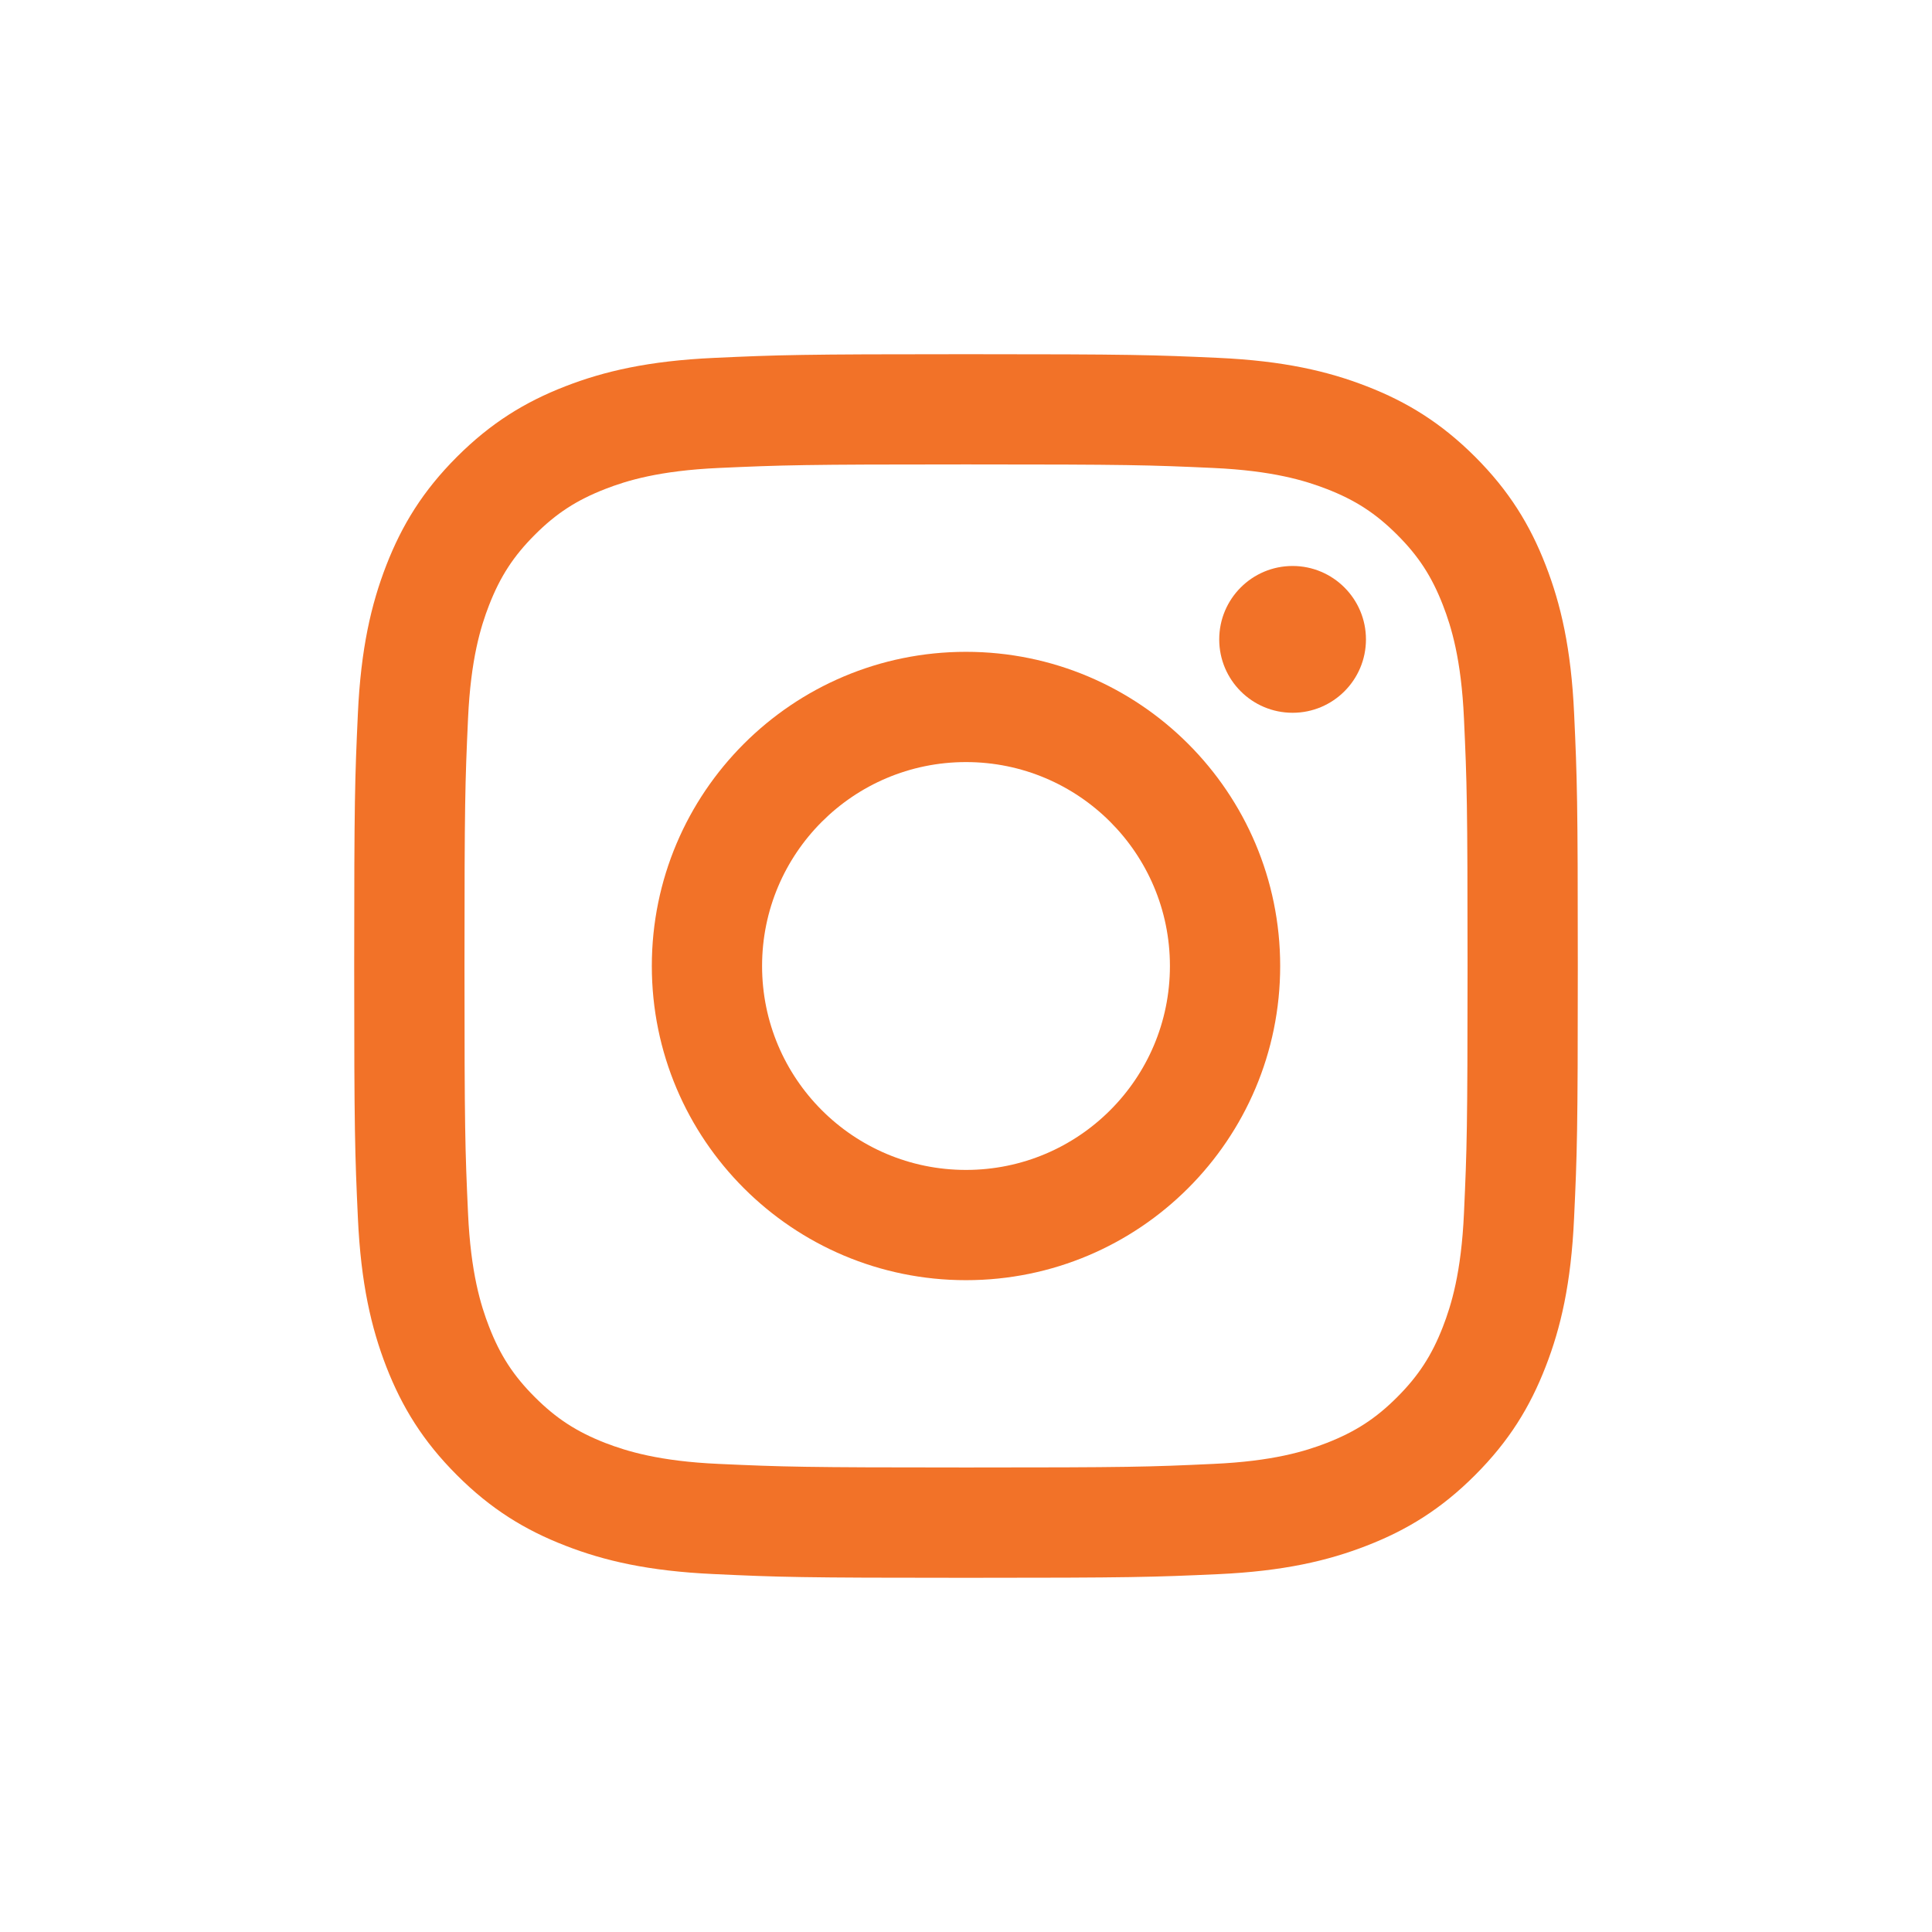
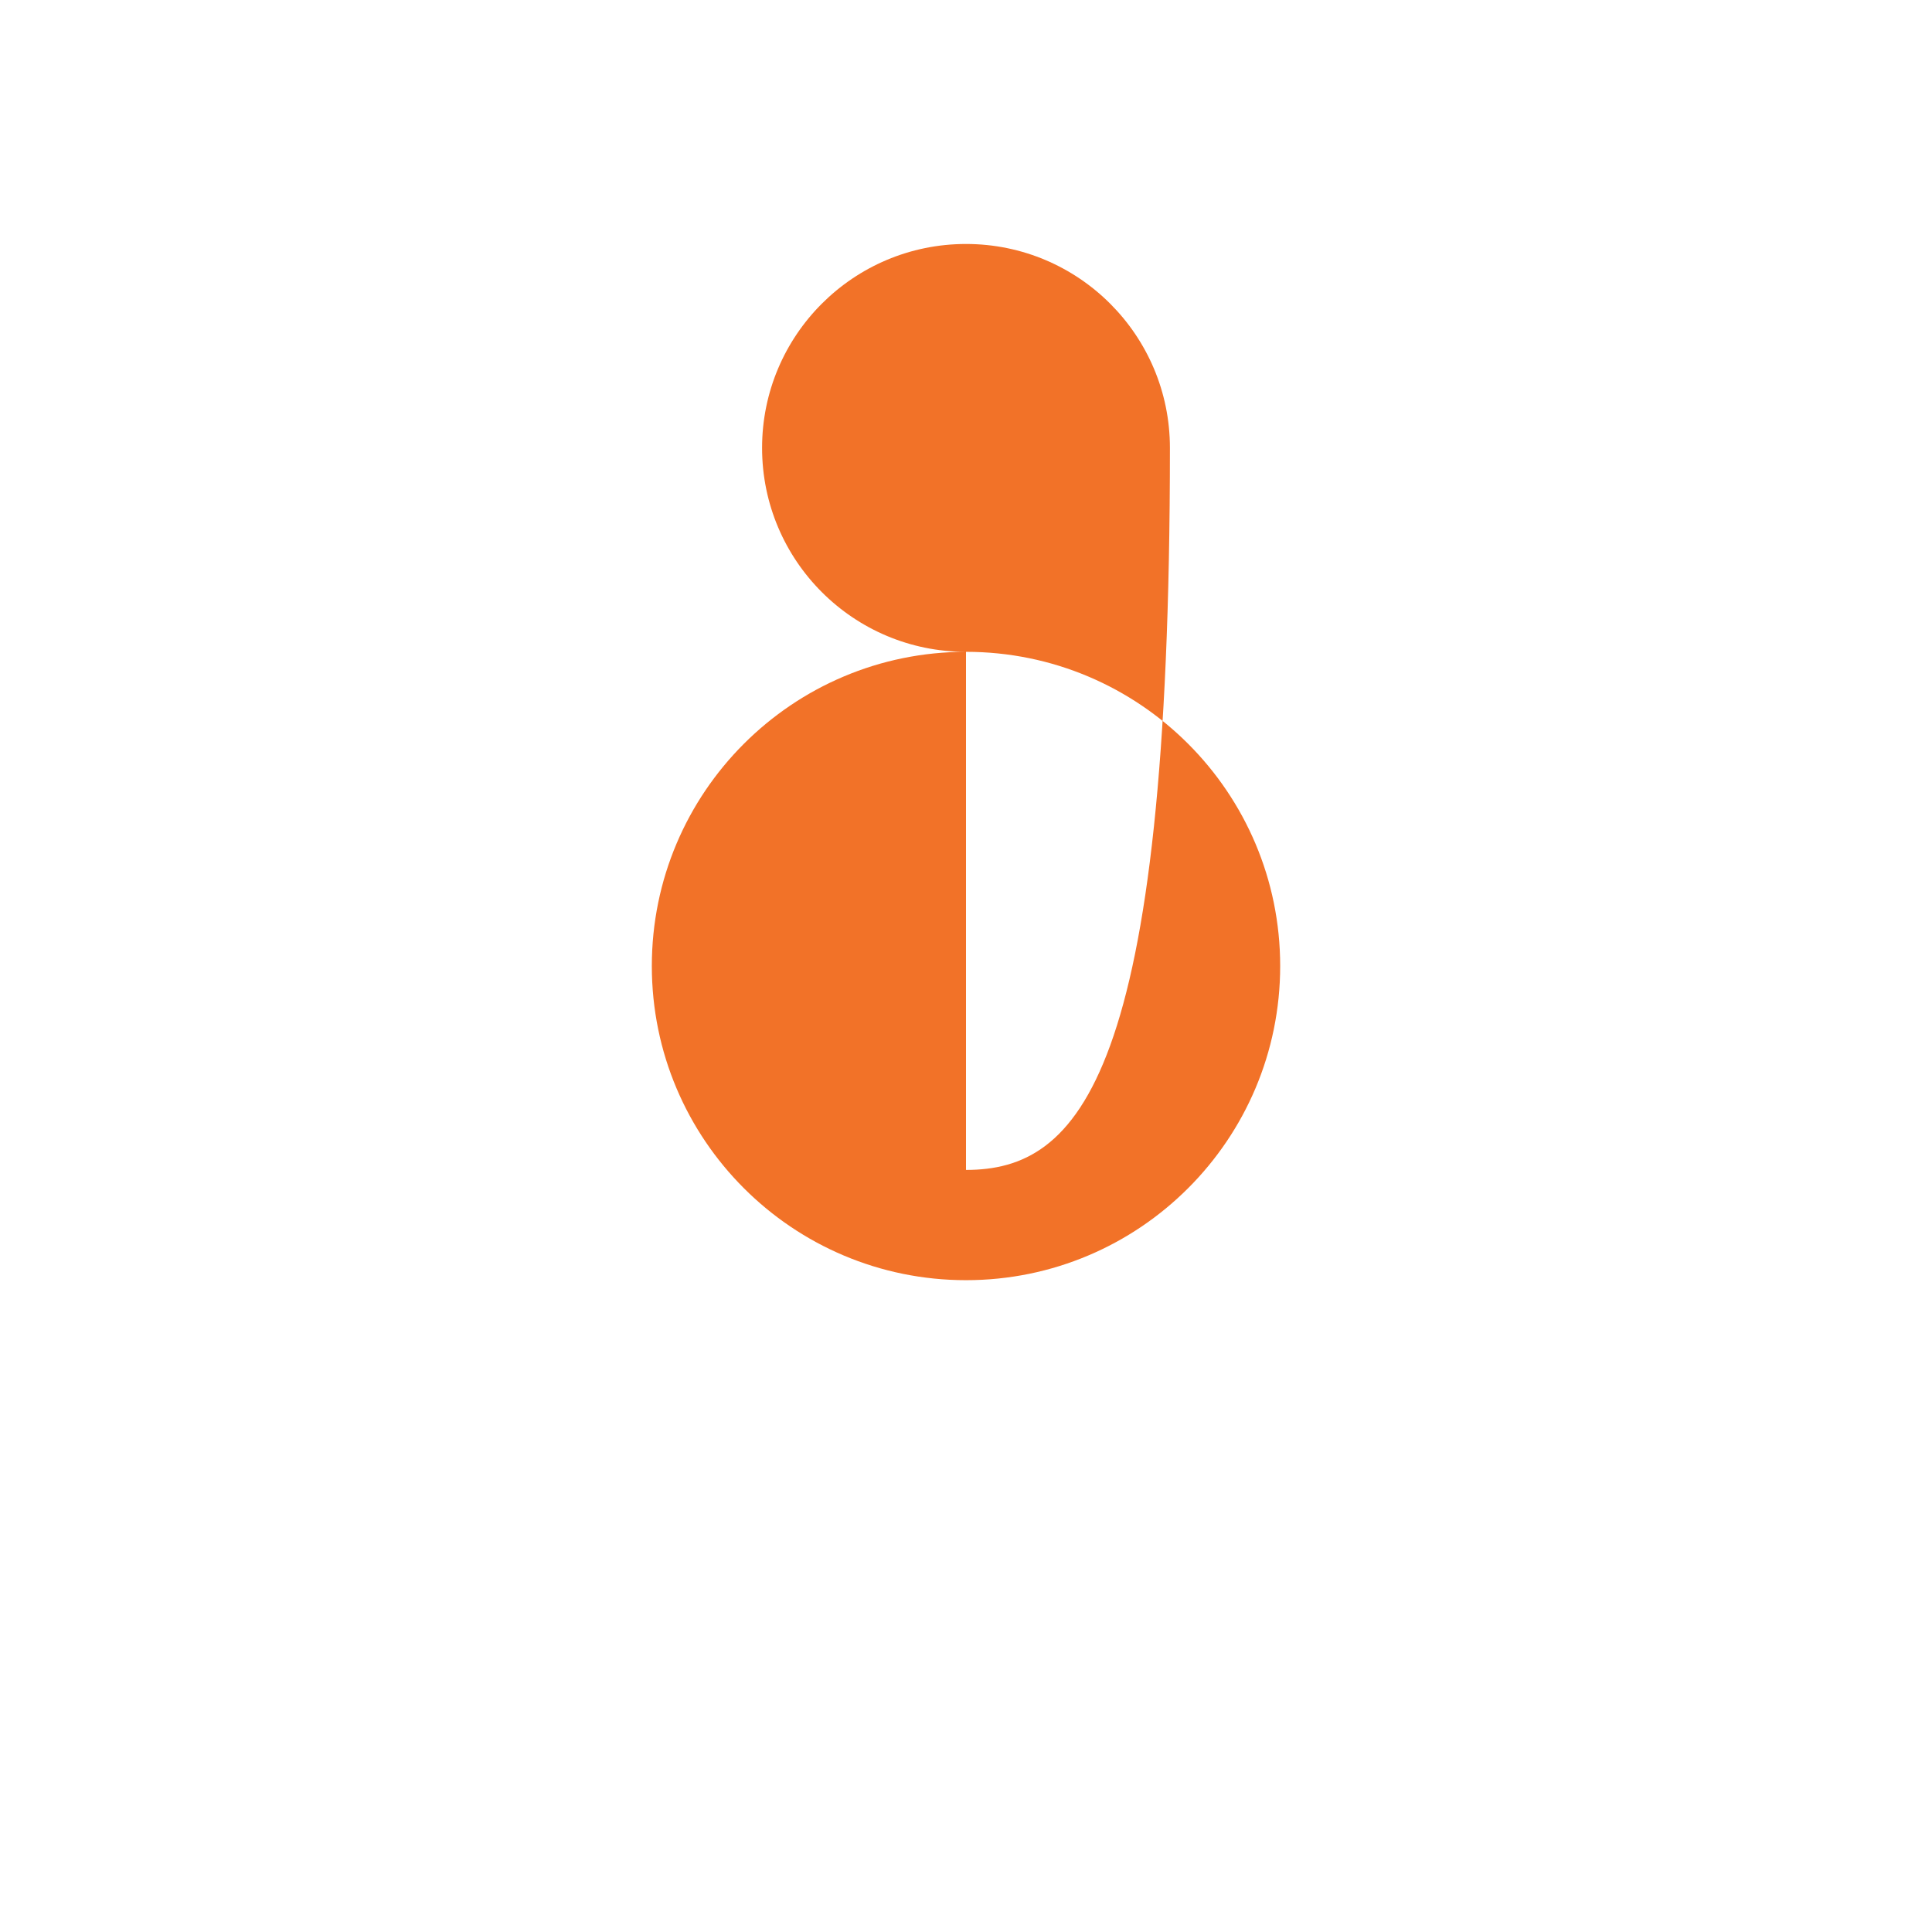
<svg xmlns="http://www.w3.org/2000/svg" version="1.1" id="Layer_1" x="0px" y="0px" width="60px" height="60px" viewBox="0 0 60 60" enable-background="new 0 0 60 60" xml:space="preserve">
  <g>
-     <path fill="#F27228" d="M30,14.423c5.073,0,5.675,0.019,7.677,0.11c1.854,0.084,2.858,0.395,3.528,0.654   c0.888,0.345,1.521,0.757,2.186,1.421s1.075,1.297,1.42,2.185c0.26,0.669,0.571,1.675,0.654,3.527   c0.092,2.004,0.111,2.605,0.111,7.678c0,5.072-0.02,5.675-0.111,7.677c-0.083,1.854-0.395,2.859-0.654,3.528   c-0.345,0.888-0.756,1.521-1.42,2.186s-1.298,1.075-2.186,1.422c-0.67,0.26-1.676,0.57-3.528,0.652   c-2.002,0.094-2.604,0.111-7.677,0.111c-5.074,0-5.674-0.02-7.678-0.111c-1.852-0.082-2.859-0.395-3.528-0.652   c-0.886-0.347-1.52-0.758-2.184-1.422c-0.665-0.664-1.077-1.298-1.421-2.186c-0.26-0.669-0.57-1.676-0.654-3.525   c-0.091-2.005-0.11-2.605-0.11-7.68c0-5.073,0.019-5.674,0.11-7.678c0.084-1.852,0.394-2.858,0.654-3.527   c0.346-0.888,0.757-1.521,1.421-2.185c0.664-0.665,1.298-1.076,2.184-1.421c0.669-0.261,1.676-0.57,3.528-0.654   C24.326,14.443,24.926,14.423,30,14.423 M30,11c-5.16,0-5.807,0.022-7.833,0.115c-2.022,0.093-3.403,0.413-4.613,0.883   c-1.249,0.485-2.309,1.135-3.365,2.191s-1.706,2.116-2.192,3.366c-0.469,1.208-0.791,2.589-0.883,4.612   C11.021,24.193,11,24.84,11,30s0.022,5.809,0.115,7.833c0.093,2.022,0.414,3.405,0.882,4.612c0.487,1.25,1.136,2.31,2.192,3.365   c1.056,1.058,2.117,1.707,3.366,2.191c1.208,0.471,2.589,0.791,4.612,0.883C24.193,48.979,24.839,49,30,49   c5.16,0,5.809-0.021,7.833-0.113c2.022-0.093,3.403-0.414,4.612-0.885c1.248-0.484,2.31-1.134,3.365-2.191   c1.057-1.057,1.705-2.115,2.19-3.365c0.472-1.209,0.792-2.59,0.884-4.611C48.979,35.807,49,35.16,49,29.999   c0-5.16-0.021-5.807-0.114-7.833c-0.092-2.023-0.413-3.403-0.884-4.613c-0.484-1.25-1.135-2.31-2.189-3.365   c-1.058-1.056-2.117-1.706-3.367-2.191c-1.207-0.47-2.59-0.791-4.611-0.883C35.809,11.022,35.159,11,30,11" />
-     <path fill="#F27228" d="M30,20.243c-5.389,0-9.757,4.368-9.757,9.757c0,5.389,4.368,9.757,9.757,9.757   c5.389,0,9.757-4.368,9.757-9.757C39.757,24.611,35.389,20.243,30,20.243 M30,36.333c-3.498,0-6.333-2.835-6.333-6.333   s2.836-6.333,6.333-6.333c3.499,0,6.333,2.836,6.333,6.333C36.333,33.498,33.498,36.333,30,36.333" />
-     <path fill="#F27228" d="M42.421,19.857c0,1.259-1.021,2.279-2.278,2.279c-1.261,0-2.279-1.021-2.279-2.279   c0-1.259,1.02-2.28,2.279-2.28C41.4,17.577,42.421,18.599,42.421,19.857" />
+     <path fill="#F27228" d="M30,20.243c-5.389,0-9.757,4.368-9.757,9.757c0,5.389,4.368,9.757,9.757,9.757   c5.389,0,9.757-4.368,9.757-9.757C39.757,24.611,35.389,20.243,30,20.243 c-3.498,0-6.333-2.835-6.333-6.333   s2.836-6.333,6.333-6.333c3.499,0,6.333,2.836,6.333,6.333C36.333,33.498,33.498,36.333,30,36.333" />
  </g>
</svg>